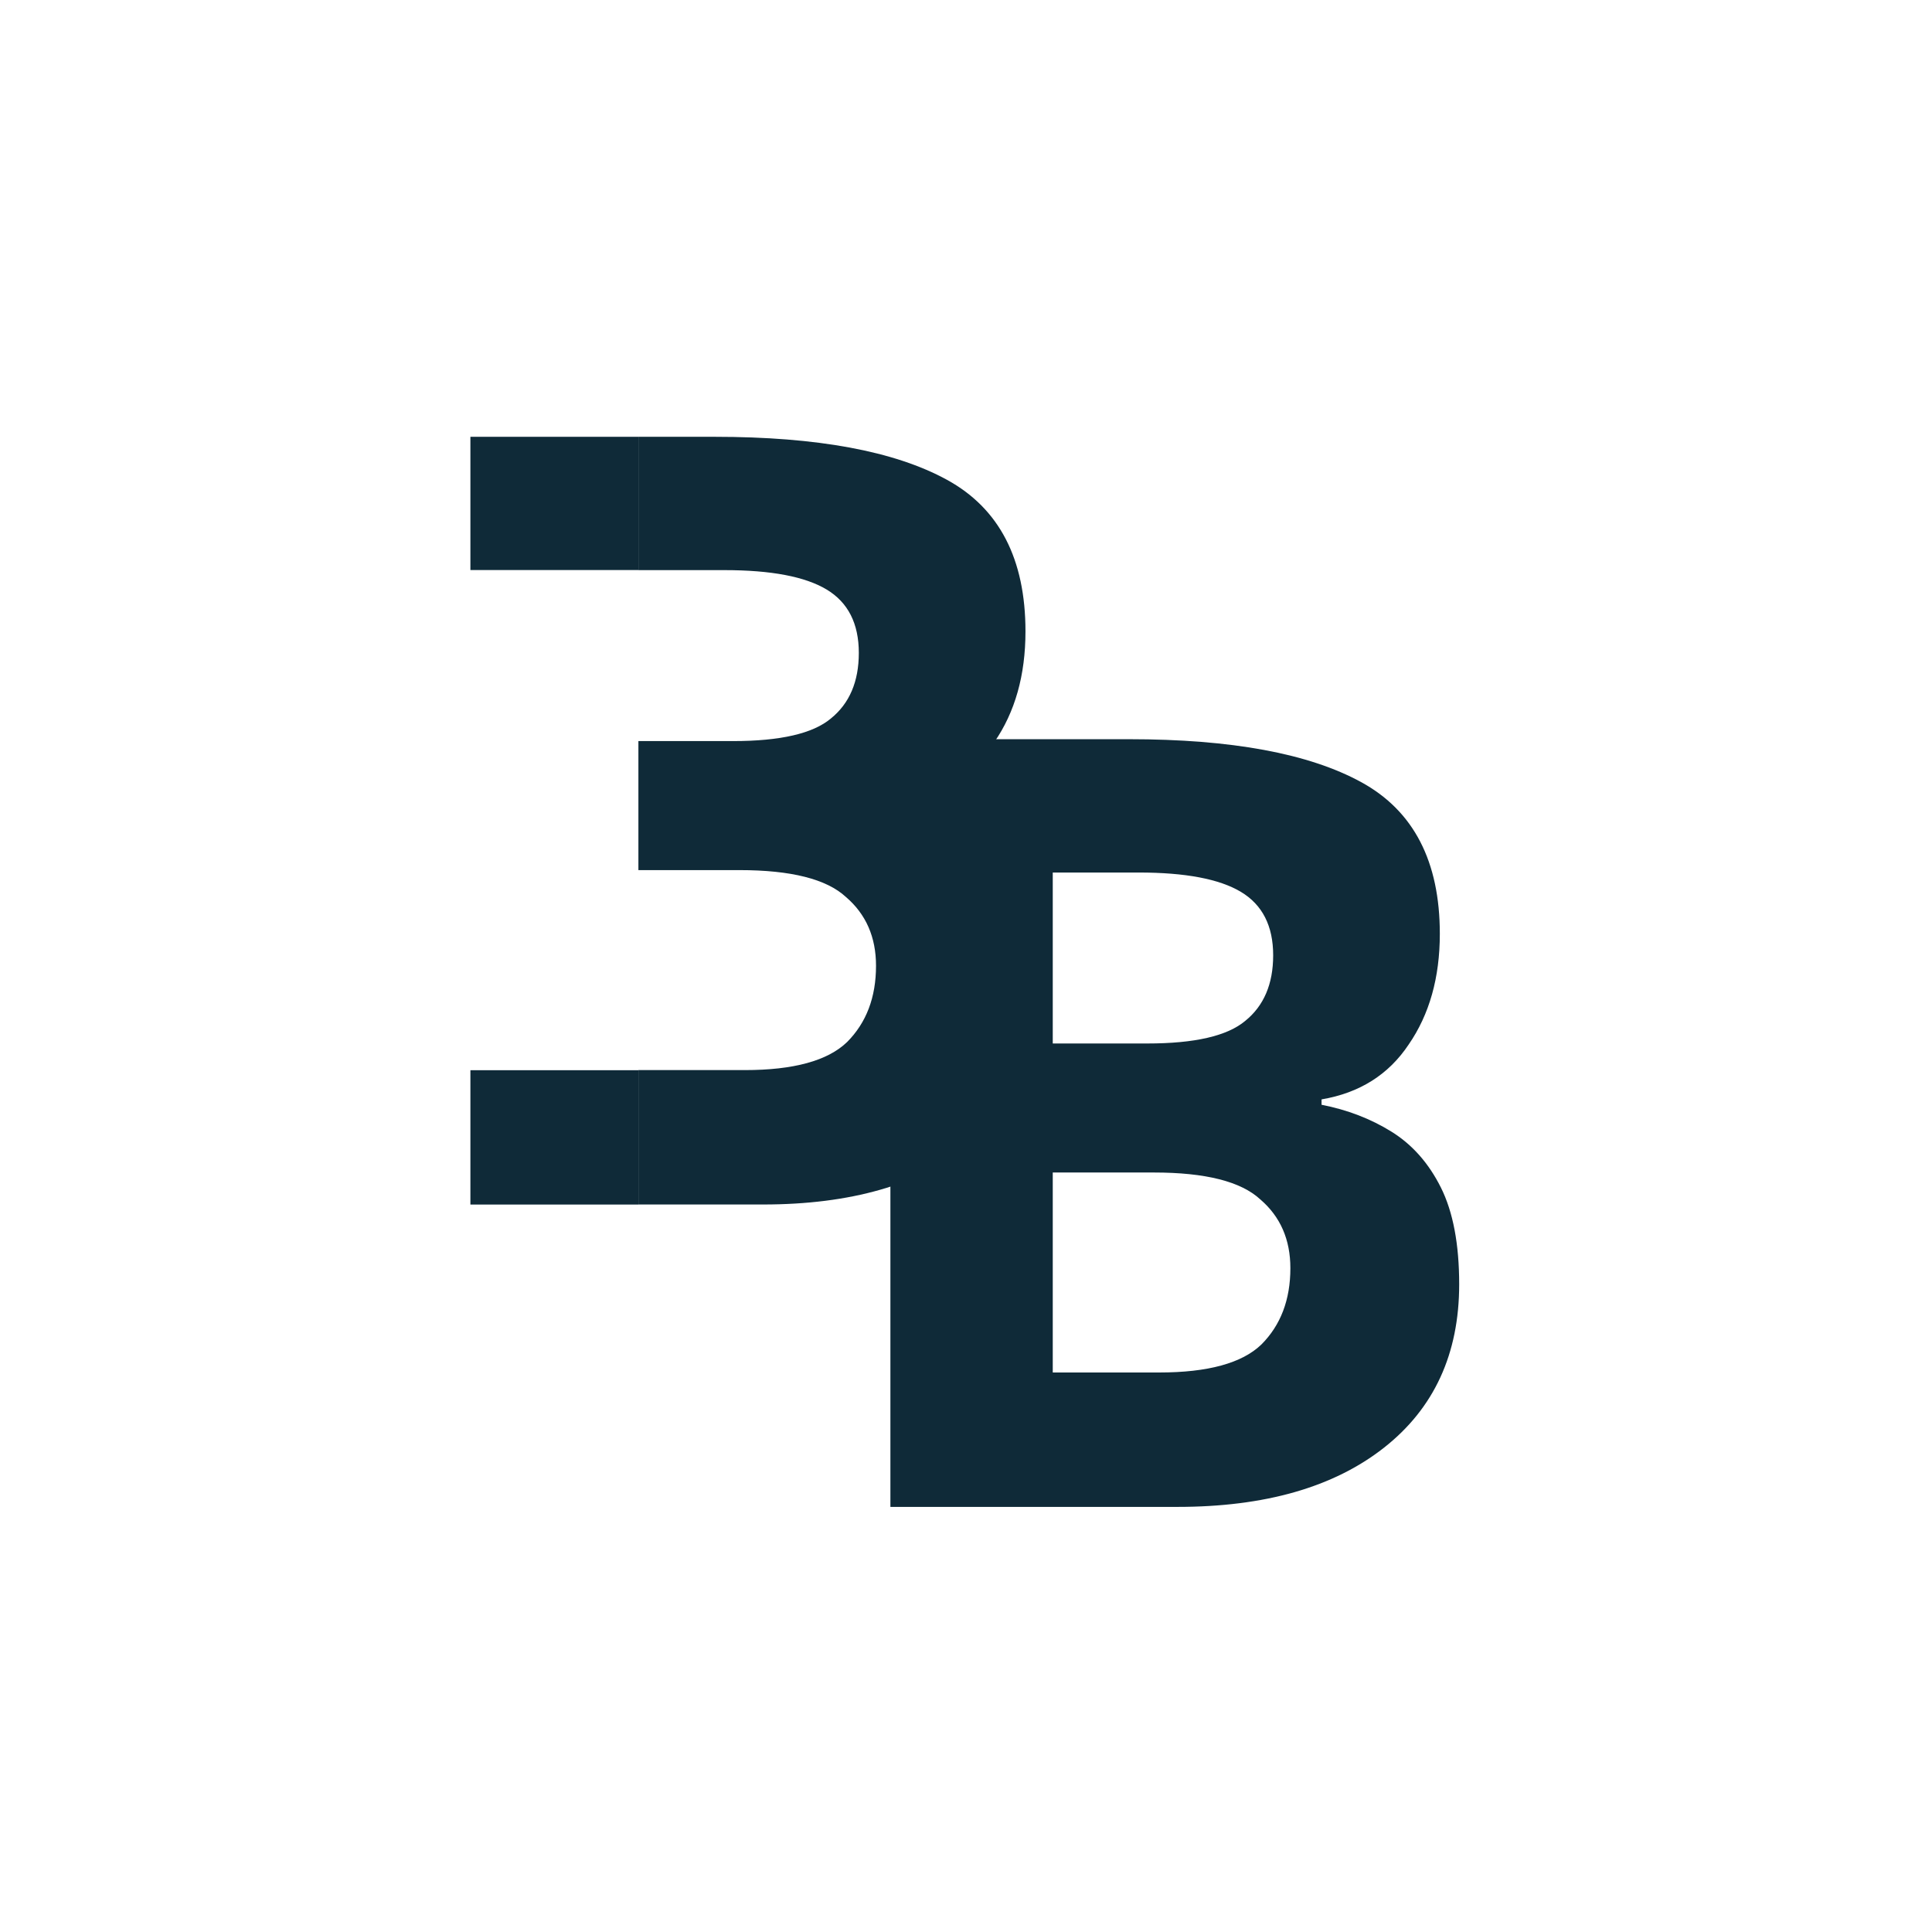
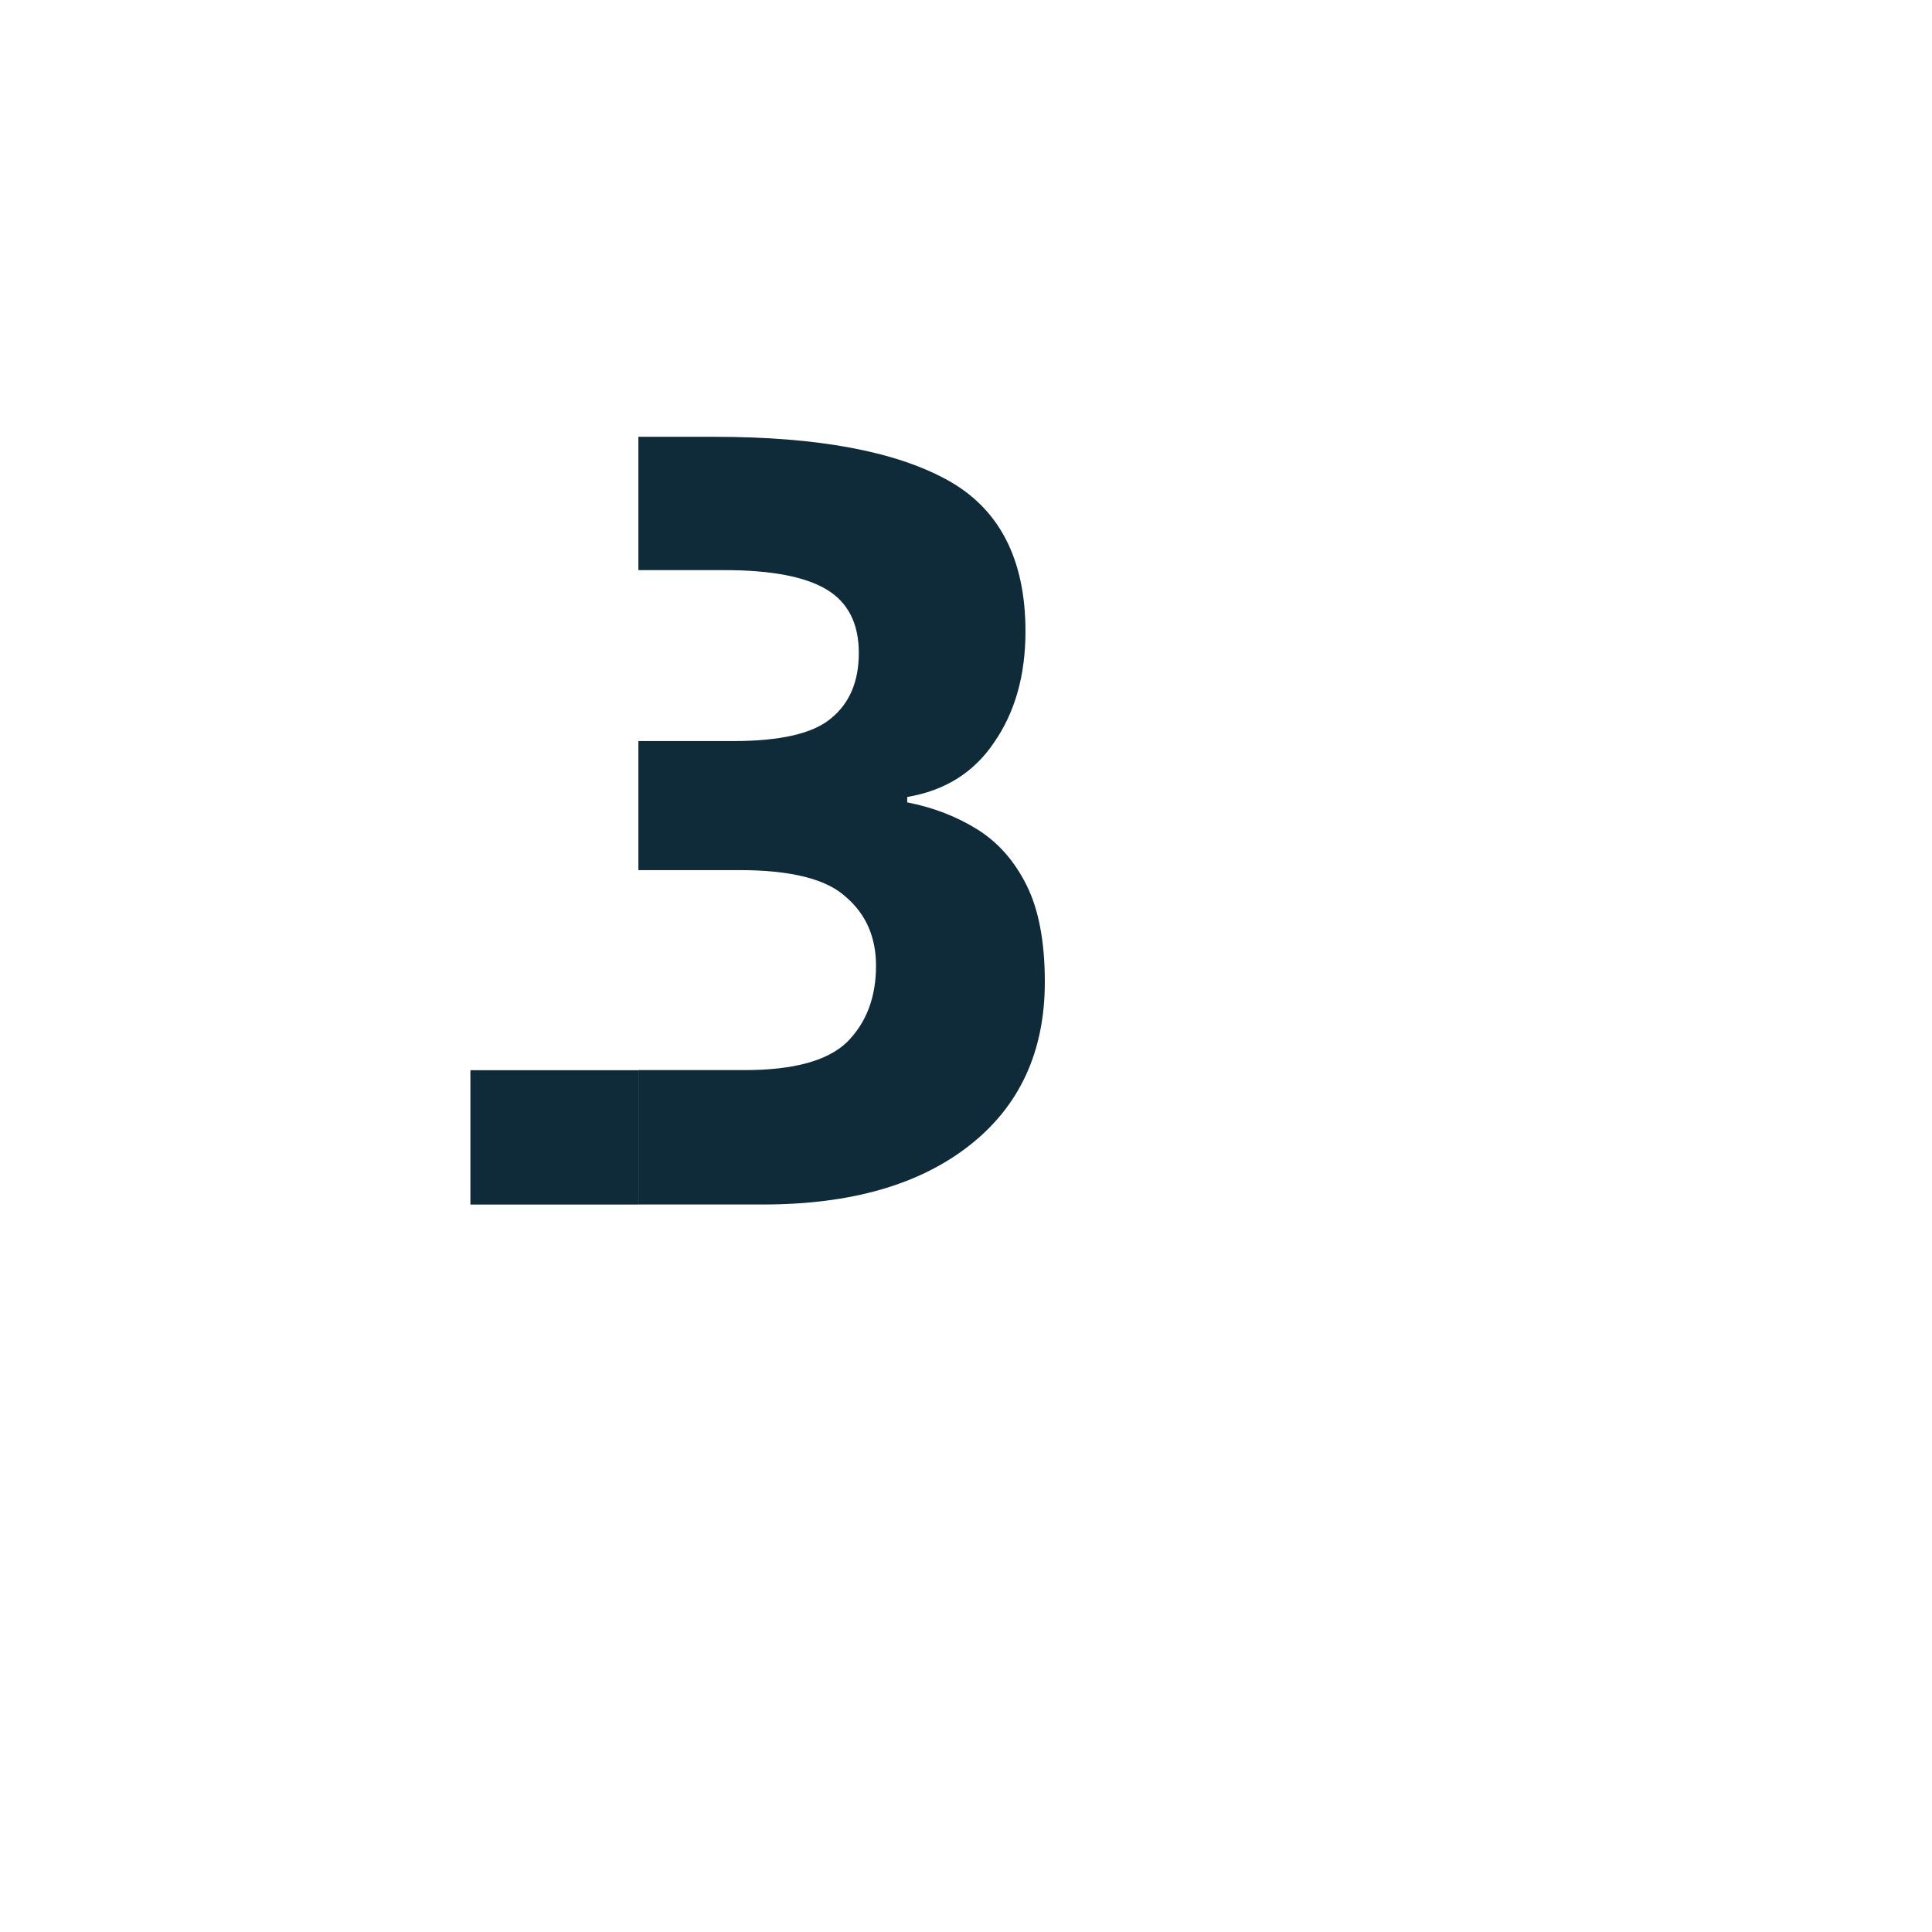
<svg xmlns="http://www.w3.org/2000/svg" width="115" height="115" viewBox="0 0 115 115" fill="none">
-   <rect width="115" height="115" fill="white" />
-   <path d="M67.208 44C73.309 44 77.917 44.853 81.032 46.56C84.147 48.267 85.704 51.275 85.704 55.584C85.704 58.187 85.085 60.384 83.848 62.176C82.653 63.968 80.925 65.056 78.664 65.44V65.76C80.2 66.059 81.587 66.592 82.824 67.36C84.061 68.128 85.043 69.237 85.768 70.688C86.493 72.139 86.856 74.059 86.856 76.448C86.856 80.587 85.363 83.829 82.376 86.176C79.389 88.523 75.293 89.696 70.088 89.696H53V44H67.208ZM68.296 62.112C71.112 62.112 73.053 61.664 74.12 60.768C75.229 59.872 75.784 58.571 75.784 56.864C75.784 55.115 75.144 53.856 73.864 53.088C72.584 52.32 70.557 51.936 67.784 51.936H62.664V62.112H68.296ZM62.664 69.792V81.696H69C71.901 81.696 73.928 81.141 75.08 80.032C76.232 78.88 76.808 77.365 76.808 75.488C76.808 73.781 76.211 72.416 75.016 71.392C73.864 70.325 71.752 69.792 68.68 69.792H62.664Z" fill="#0F2A38" />
-   <path d="M42.544 26C48.645 26 53.253 26.853 56.368 28.56C59.483 30.267 61.04 33.275 61.04 37.584C61.04 40.187 60.421 42.384 59.184 44.176C57.989 45.968 56.261 47.056 54 47.44V47.76C55.536 48.059 56.923 48.592 58.16 49.36C59.397 50.128 60.379 51.237 61.104 52.688C61.829 54.139 62.192 56.059 62.192 58.448C62.192 62.587 60.699 65.829 57.712 68.176C54.725 70.523 50.629 71.696 45.424 71.696H38V51.792V26H42.544ZM43.632 44.112C46.448 44.112 48.389 43.664 49.456 42.768C50.565 41.872 51.12 40.571 51.12 38.864C51.12 37.115 50.48 35.856 49.2 35.088C47.92 34.32 45.893 33.936 43.12 33.936H38V44.112H43.632ZM38 51.792V63.696H44.336C47.237 63.696 49.264 63.141 50.416 62.032C51.568 60.88 52.144 59.365 52.144 57.488C52.144 55.781 51.547 54.416 50.352 53.392C49.2 52.325 47.088 51.792 44.016 51.792H38Z" fill="#0F2A38" />
-   <path d="M28 26H38V33.931H28V26Z" fill="#0F2A38" />
+   <path d="M42.544 26C48.645 26 53.253 26.853 56.368 28.56C59.483 30.267 61.04 33.275 61.04 37.584C61.04 40.187 60.421 42.384 59.184 44.176C57.989 45.968 56.261 47.056 54 47.44V47.76C55.536 48.059 56.923 48.592 58.16 49.36C59.397 50.128 60.379 51.237 61.104 52.688C61.829 54.139 62.192 56.059 62.192 58.448C62.192 62.587 60.699 65.829 57.712 68.176C54.725 70.523 50.629 71.696 45.424 71.696H38V51.792V26H42.544ZM43.632 44.112C46.448 44.112 48.389 43.664 49.456 42.768C50.565 41.872 51.12 40.571 51.12 38.864C51.12 37.115 50.48 35.856 49.2 35.088C47.92 34.32 45.893 33.936 43.12 33.936H38V44.112ZM38 51.792V63.696H44.336C47.237 63.696 49.264 63.141 50.416 62.032C51.568 60.88 52.144 59.365 52.144 57.488C52.144 55.781 51.547 54.416 50.352 53.392C49.2 52.325 47.088 51.792 44.016 51.792H38Z" fill="#0F2A38" />
  <path d="M28 63.703H38V71.699H28V63.703Z" fill="#0F2A38" />
</svg>